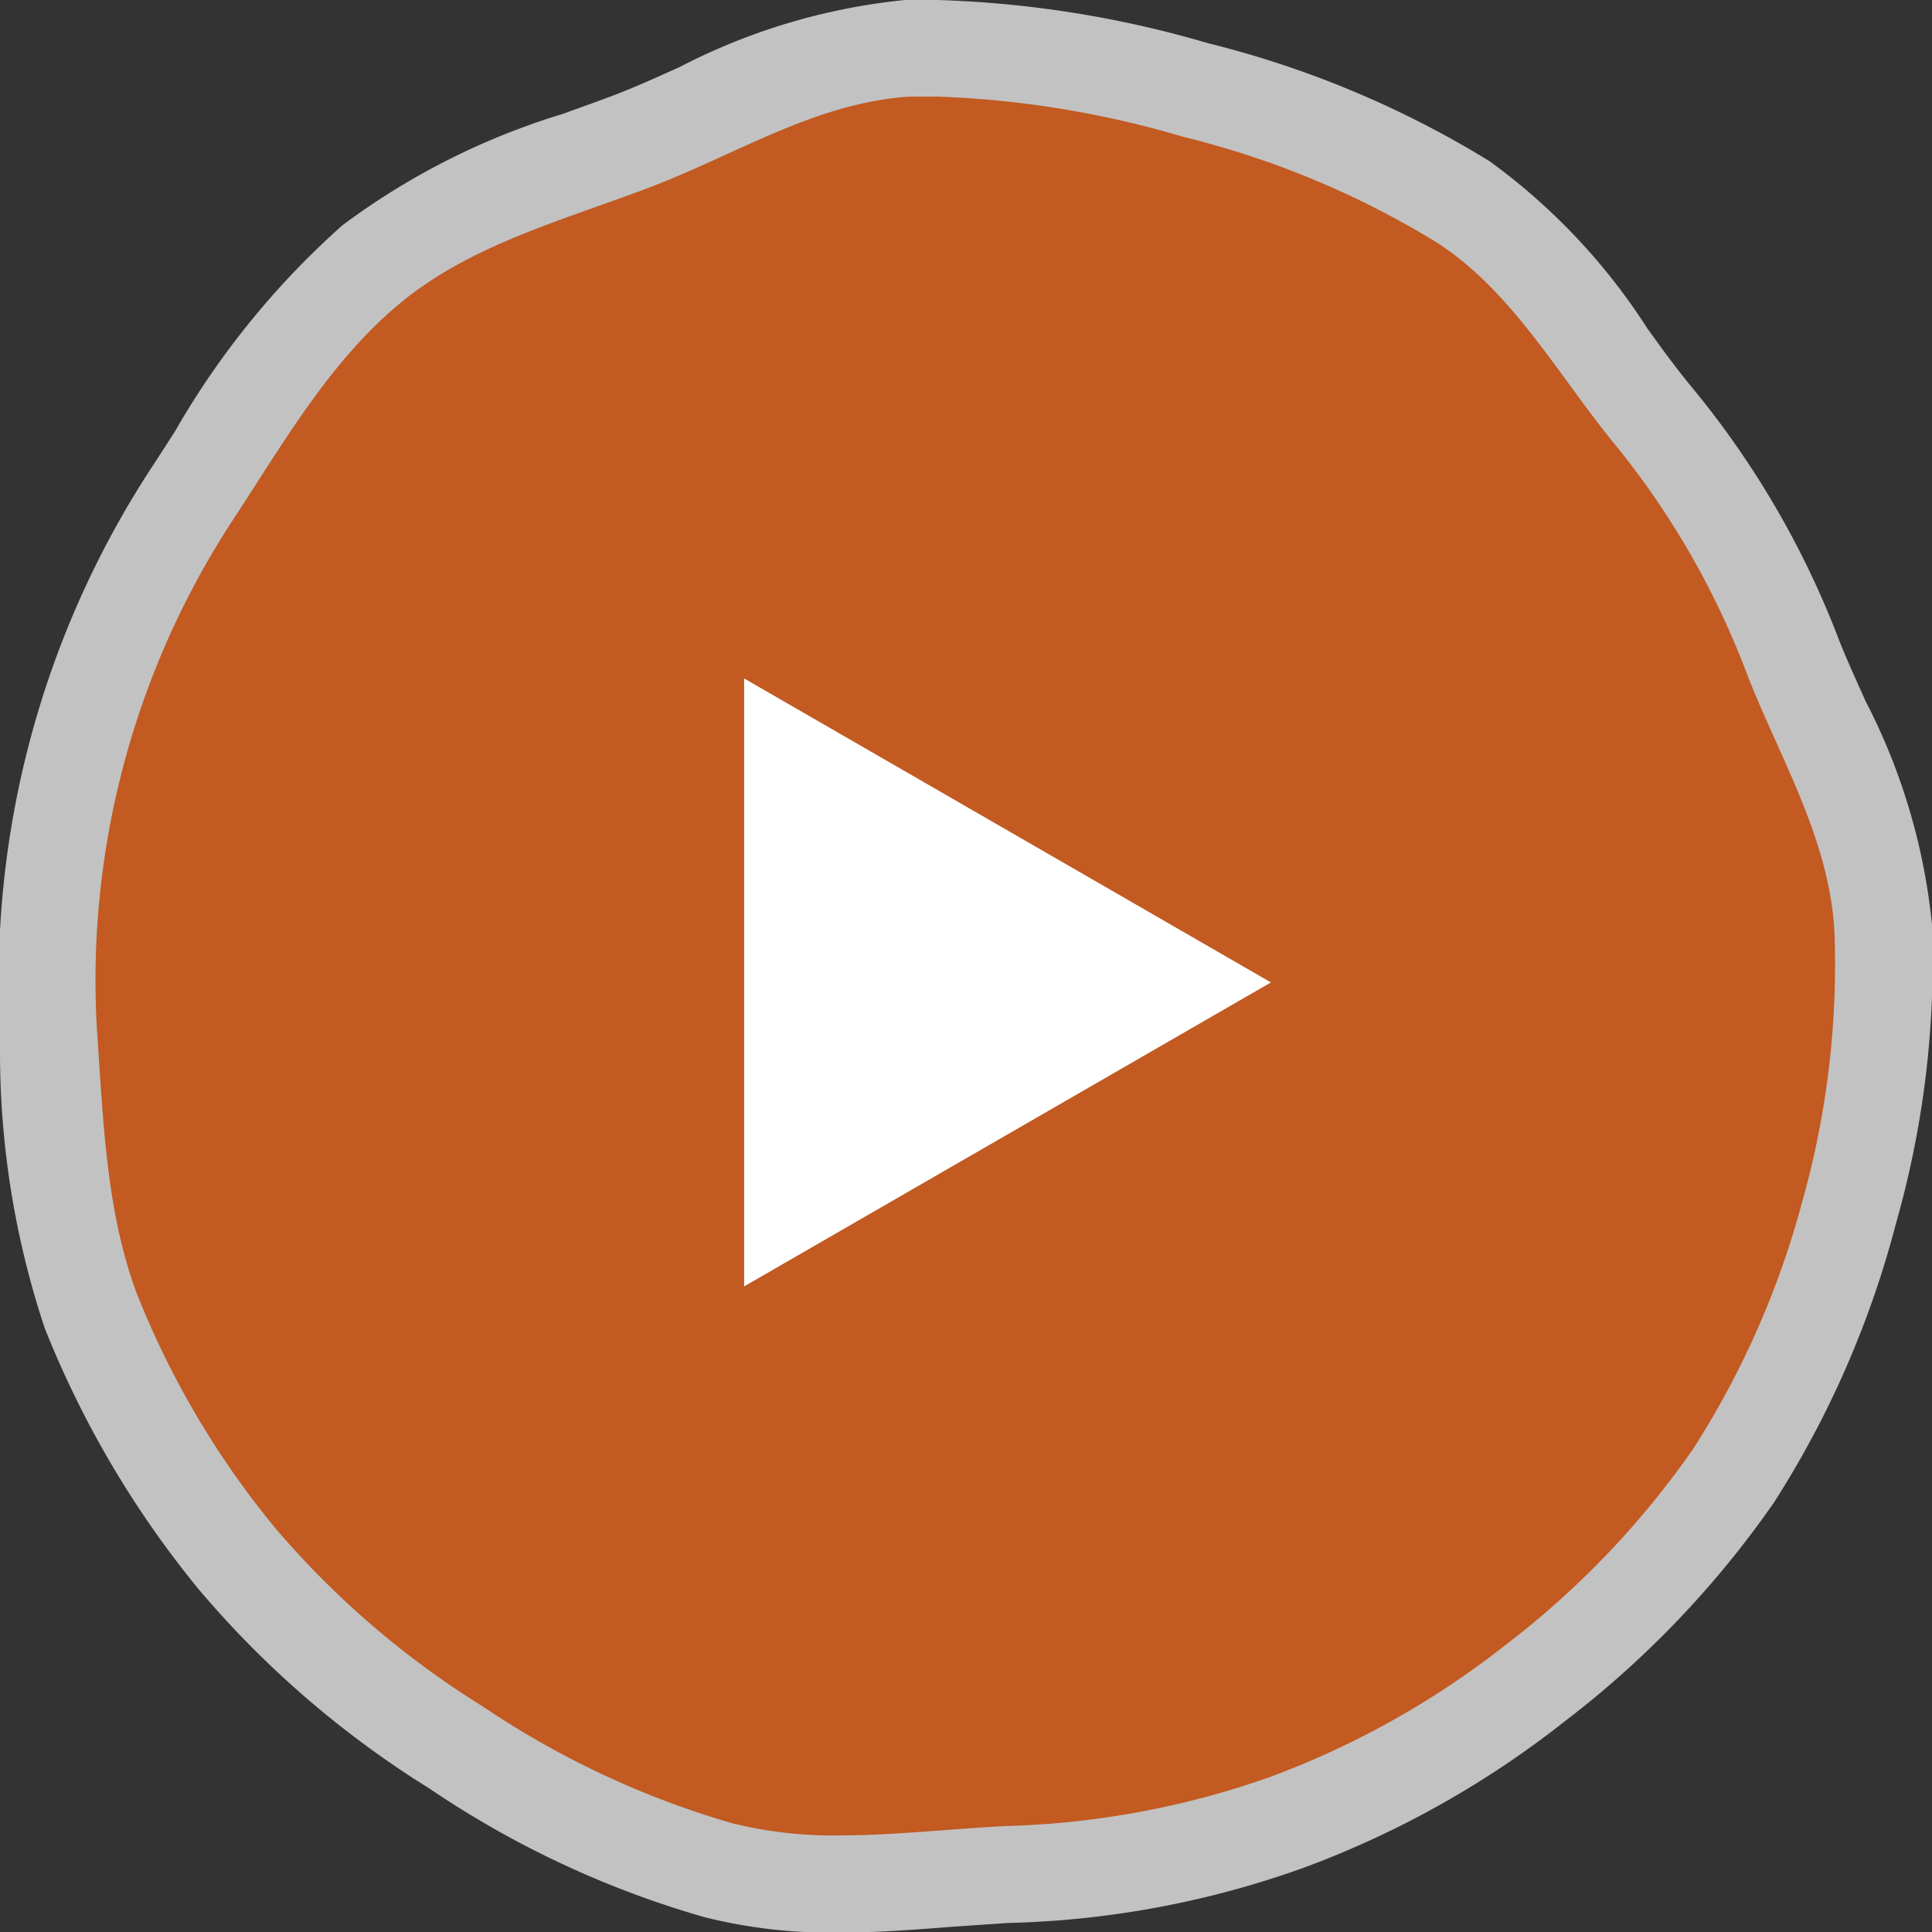
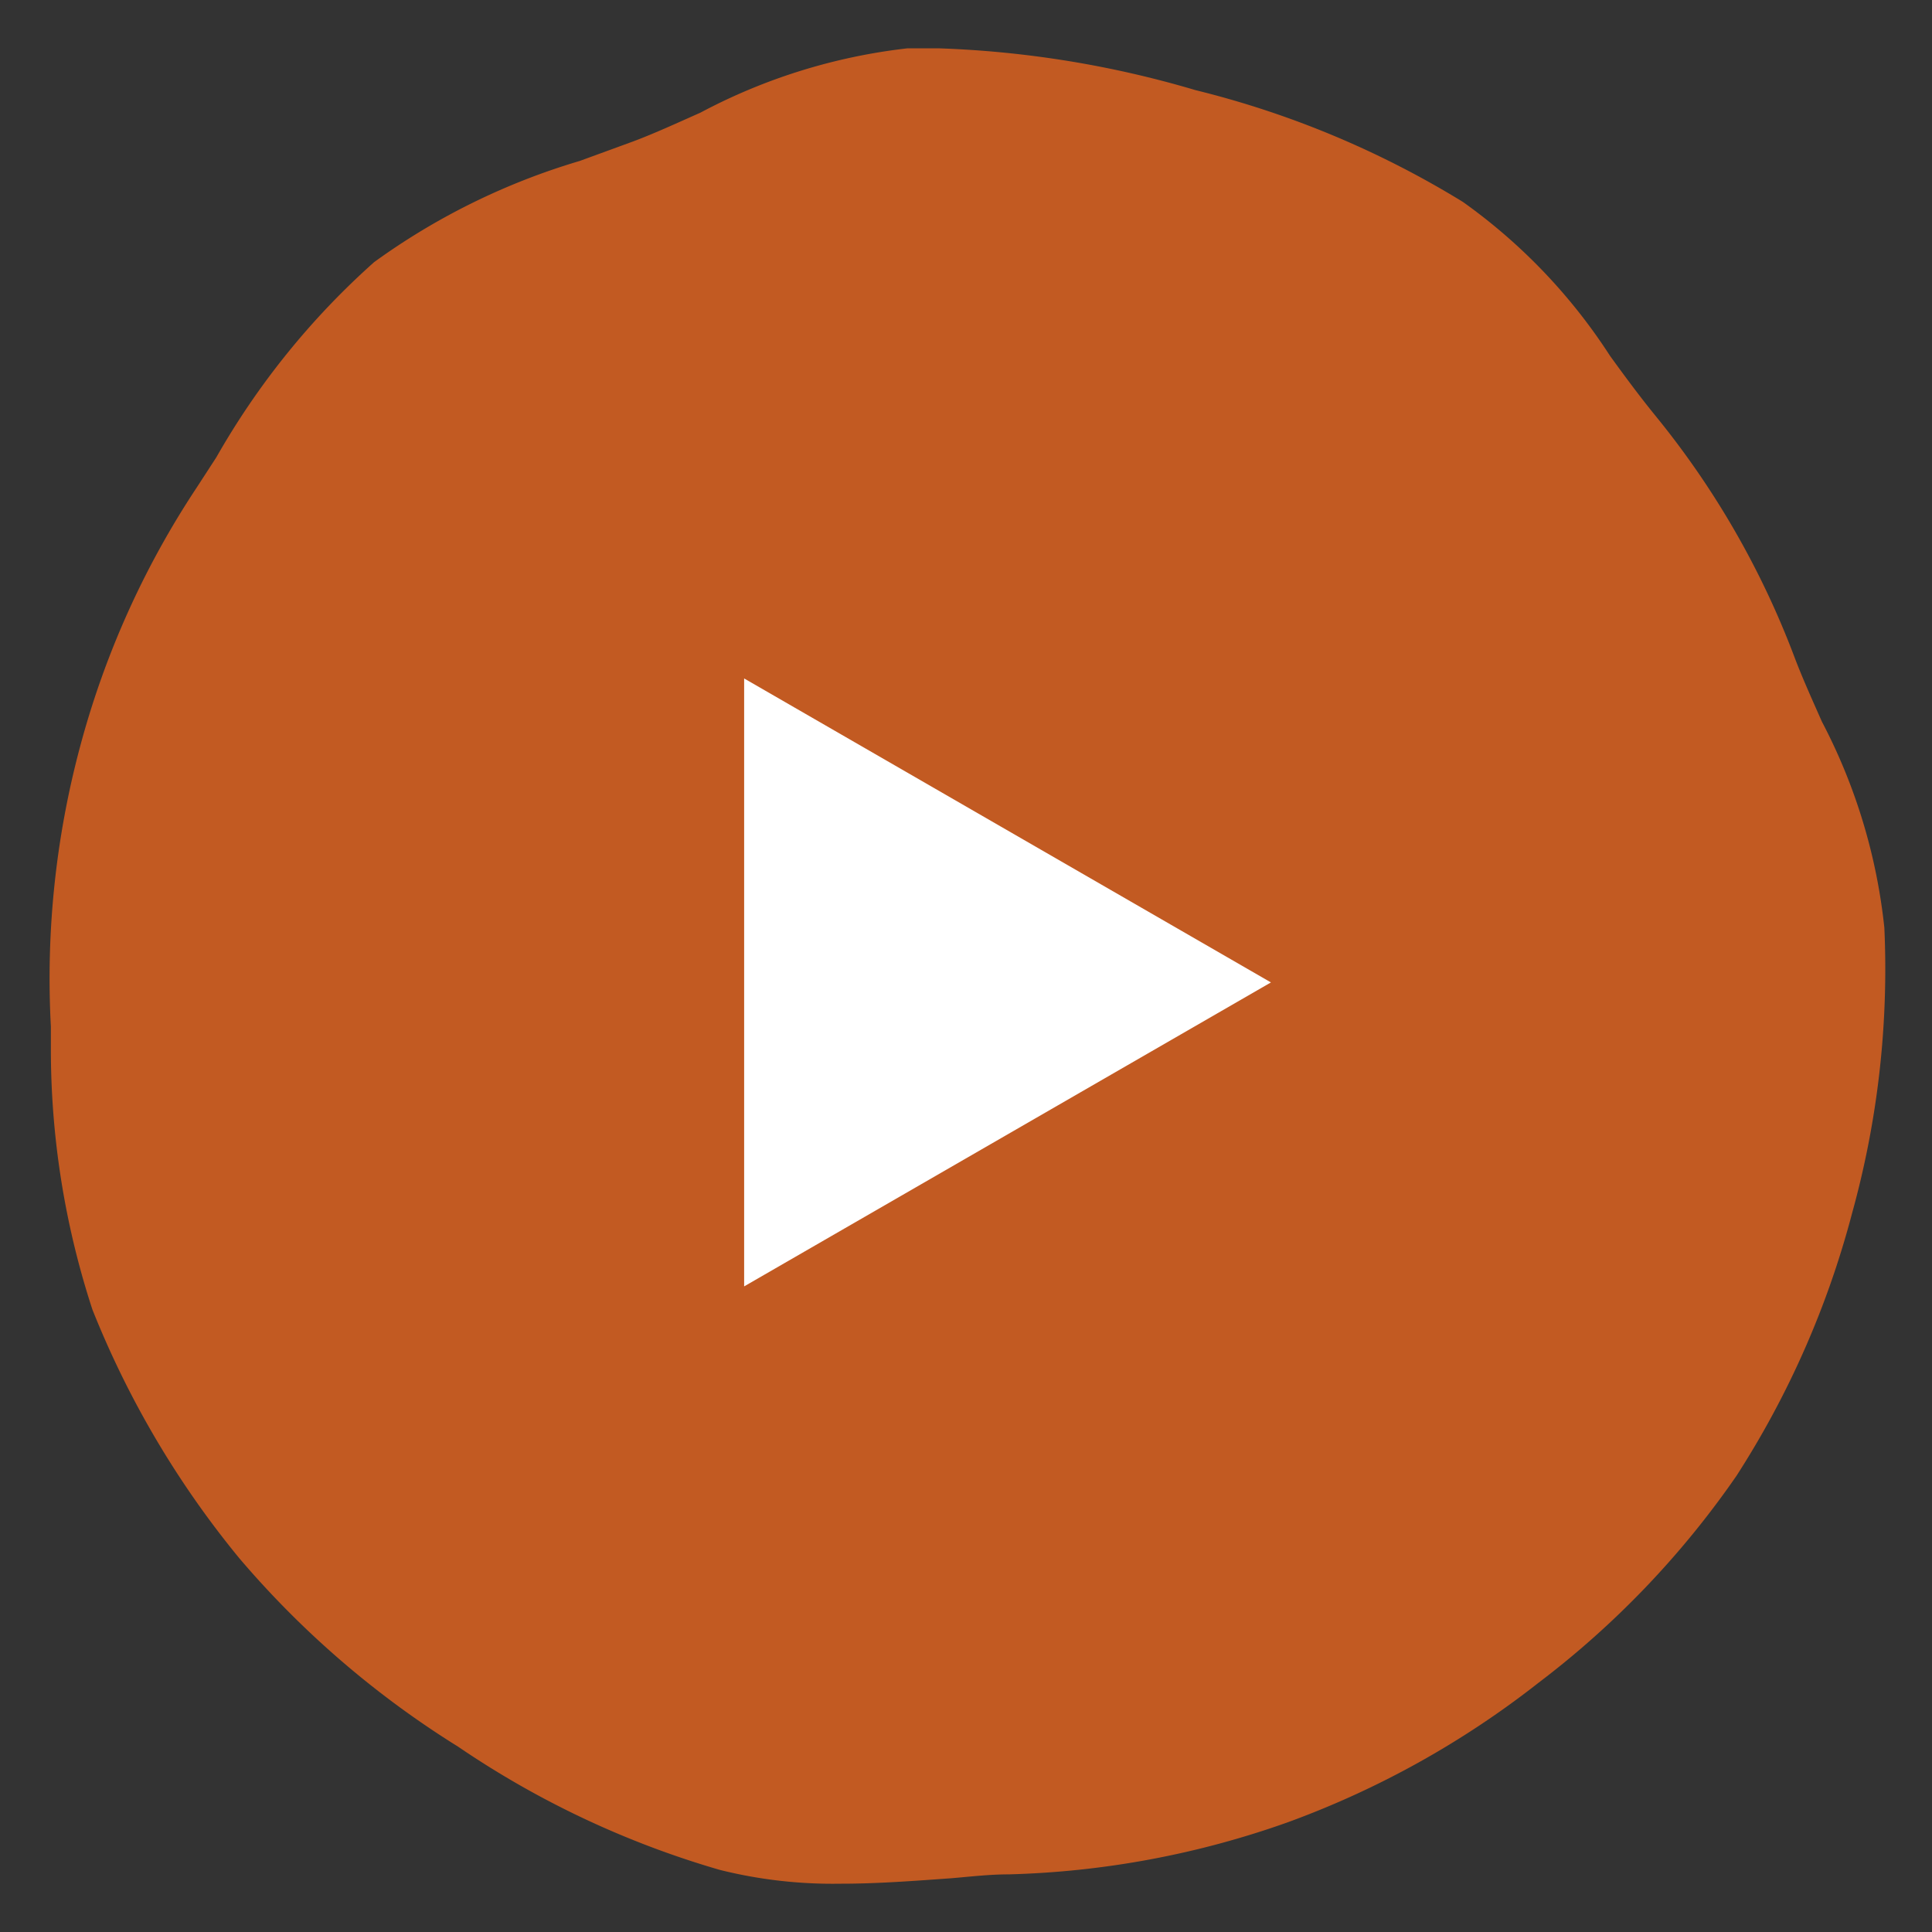
<svg xmlns="http://www.w3.org/2000/svg" viewBox="0 0 60 60">
  <rect x="0" y="0" width="60" height="60" fill="#333333" stroke="none" />
  <defs>
    <style>.cls-1{opacity:0.7;}.cls-2{fill:#ff6b1b;}.cls-3{fill:#fff;}</style>
  </defs>
  <g id="Layer_2" data-name="Layer 2">
    <g id="レイヤー_1" data-name="レイヤー 1">
      <g class="cls-1">
        <path class="cls-2" d="M26.09,58.5a14.46,14.46,0,0,1-3.74-.43,28.57,28.57,0,0,1-8.13-3.83,29.08,29.08,0,0,1-6.79-5.85,29.12,29.12,0,0,1-4.56-7.72,26,26,0,0,1-1.29-8.13l0-.66a27.82,27.82,0,0,1,.92-8.74,27.3,27.3,0,0,1,3.61-8l.61-.94a24,24,0,0,1,4.9-6.06A21.06,21.06,0,0,1,18,5l1.67-.61c.69-.26,1.38-.58,2.08-.89a18,18,0,0,1,6.44-2l.94,0a31.8,31.8,0,0,1,8,1.3,29.16,29.16,0,0,1,8.3,3.47A17.53,17.53,0,0,1,50,11.05c.47.65.93,1.27,1.41,1.86a26.8,26.8,0,0,1,4.32,7.5c.25.66.55,1.32.85,2a17.77,17.77,0,0,1,1.94,6.4,28.38,28.38,0,0,1-1,8.86,28.34,28.34,0,0,1-3.59,8.16,28.08,28.08,0,0,1-6.15,6.43A28.32,28.32,0,0,1,40,56.59a28,28,0,0,1-8.67,1.62c-.6,0-1.19.07-1.78.12-1.12.08-2.28.17-3.42.17Z" />
-         <path class="cls-3" d="M29.11,3a30.51,30.51,0,0,1,7.64,1.25,27.65,27.65,0,0,1,7.87,3.28c2.37,1.53,3.79,4.16,5.58,6.33A25.59,25.59,0,0,1,54.28,21c1,2.55,2.53,5.05,2.69,7.93a27.13,27.13,0,0,1-1,8.39A27.23,27.23,0,0,1,52.58,45a27.15,27.15,0,0,1-5.83,6.09,26.94,26.94,0,0,1-7.32,4.1,26.74,26.74,0,0,1-8.22,1.52c-1.72.09-3.45.29-5.12.29a12.93,12.93,0,0,1-3.36-.38A27.52,27.52,0,0,1,15,53a27.54,27.54,0,0,1-6.44-5.53,27.18,27.18,0,0,1-4.32-7.32C3.28,37.57,3.2,34.67,3,31.8A26.12,26.12,0,0,1,7.33,16c1.54-2.36,3-4.89,5.19-6.66s5-2.51,7.68-3.53S25.36,3.18,28.26,3l.85,0m0-3-1,0a19.35,19.35,0,0,0-7,2.08c-.71.32-1.37.62-2,.86s-1.09.4-1.64.6A22.21,22.21,0,0,0,10.63,7a25.63,25.63,0,0,0-5.21,6.42l-.6.93A29.09,29.09,0,0,0,0,32l0,.66a27.14,27.14,0,0,0,1.39,8.59,30.64,30.64,0,0,0,4.8,8.13,30.31,30.31,0,0,0,7.14,6.16,29.87,29.87,0,0,0,8.55,4,16.21,16.21,0,0,0,4.13.48c1.2,0,2.39-.09,3.53-.18l1.75-.12A29.16,29.16,0,0,0,40.5,58a29.75,29.75,0,0,0,8.13-4.57,30.22,30.22,0,0,0,6.47-6.78A30.16,30.16,0,0,0,58.88,38,29.73,29.73,0,0,0,60,28.72a19.2,19.2,0,0,0-2.06-6.94c-.3-.67-.59-1.3-.83-1.91A27.92,27.92,0,0,0,52.52,12c-.46-.56-.9-1.16-1.36-1.8A19.21,19.21,0,0,0,46.25,5a30.86,30.86,0,0,0-8.74-3.66A33.26,33.26,0,0,0,29.11,0Z" />
      </g>
      <polygon class="cls-3" points="39.47 30.51 23.11 21.07 23.11 39.95 39.47 30.51" />
    </g>
  </g>
</svg>